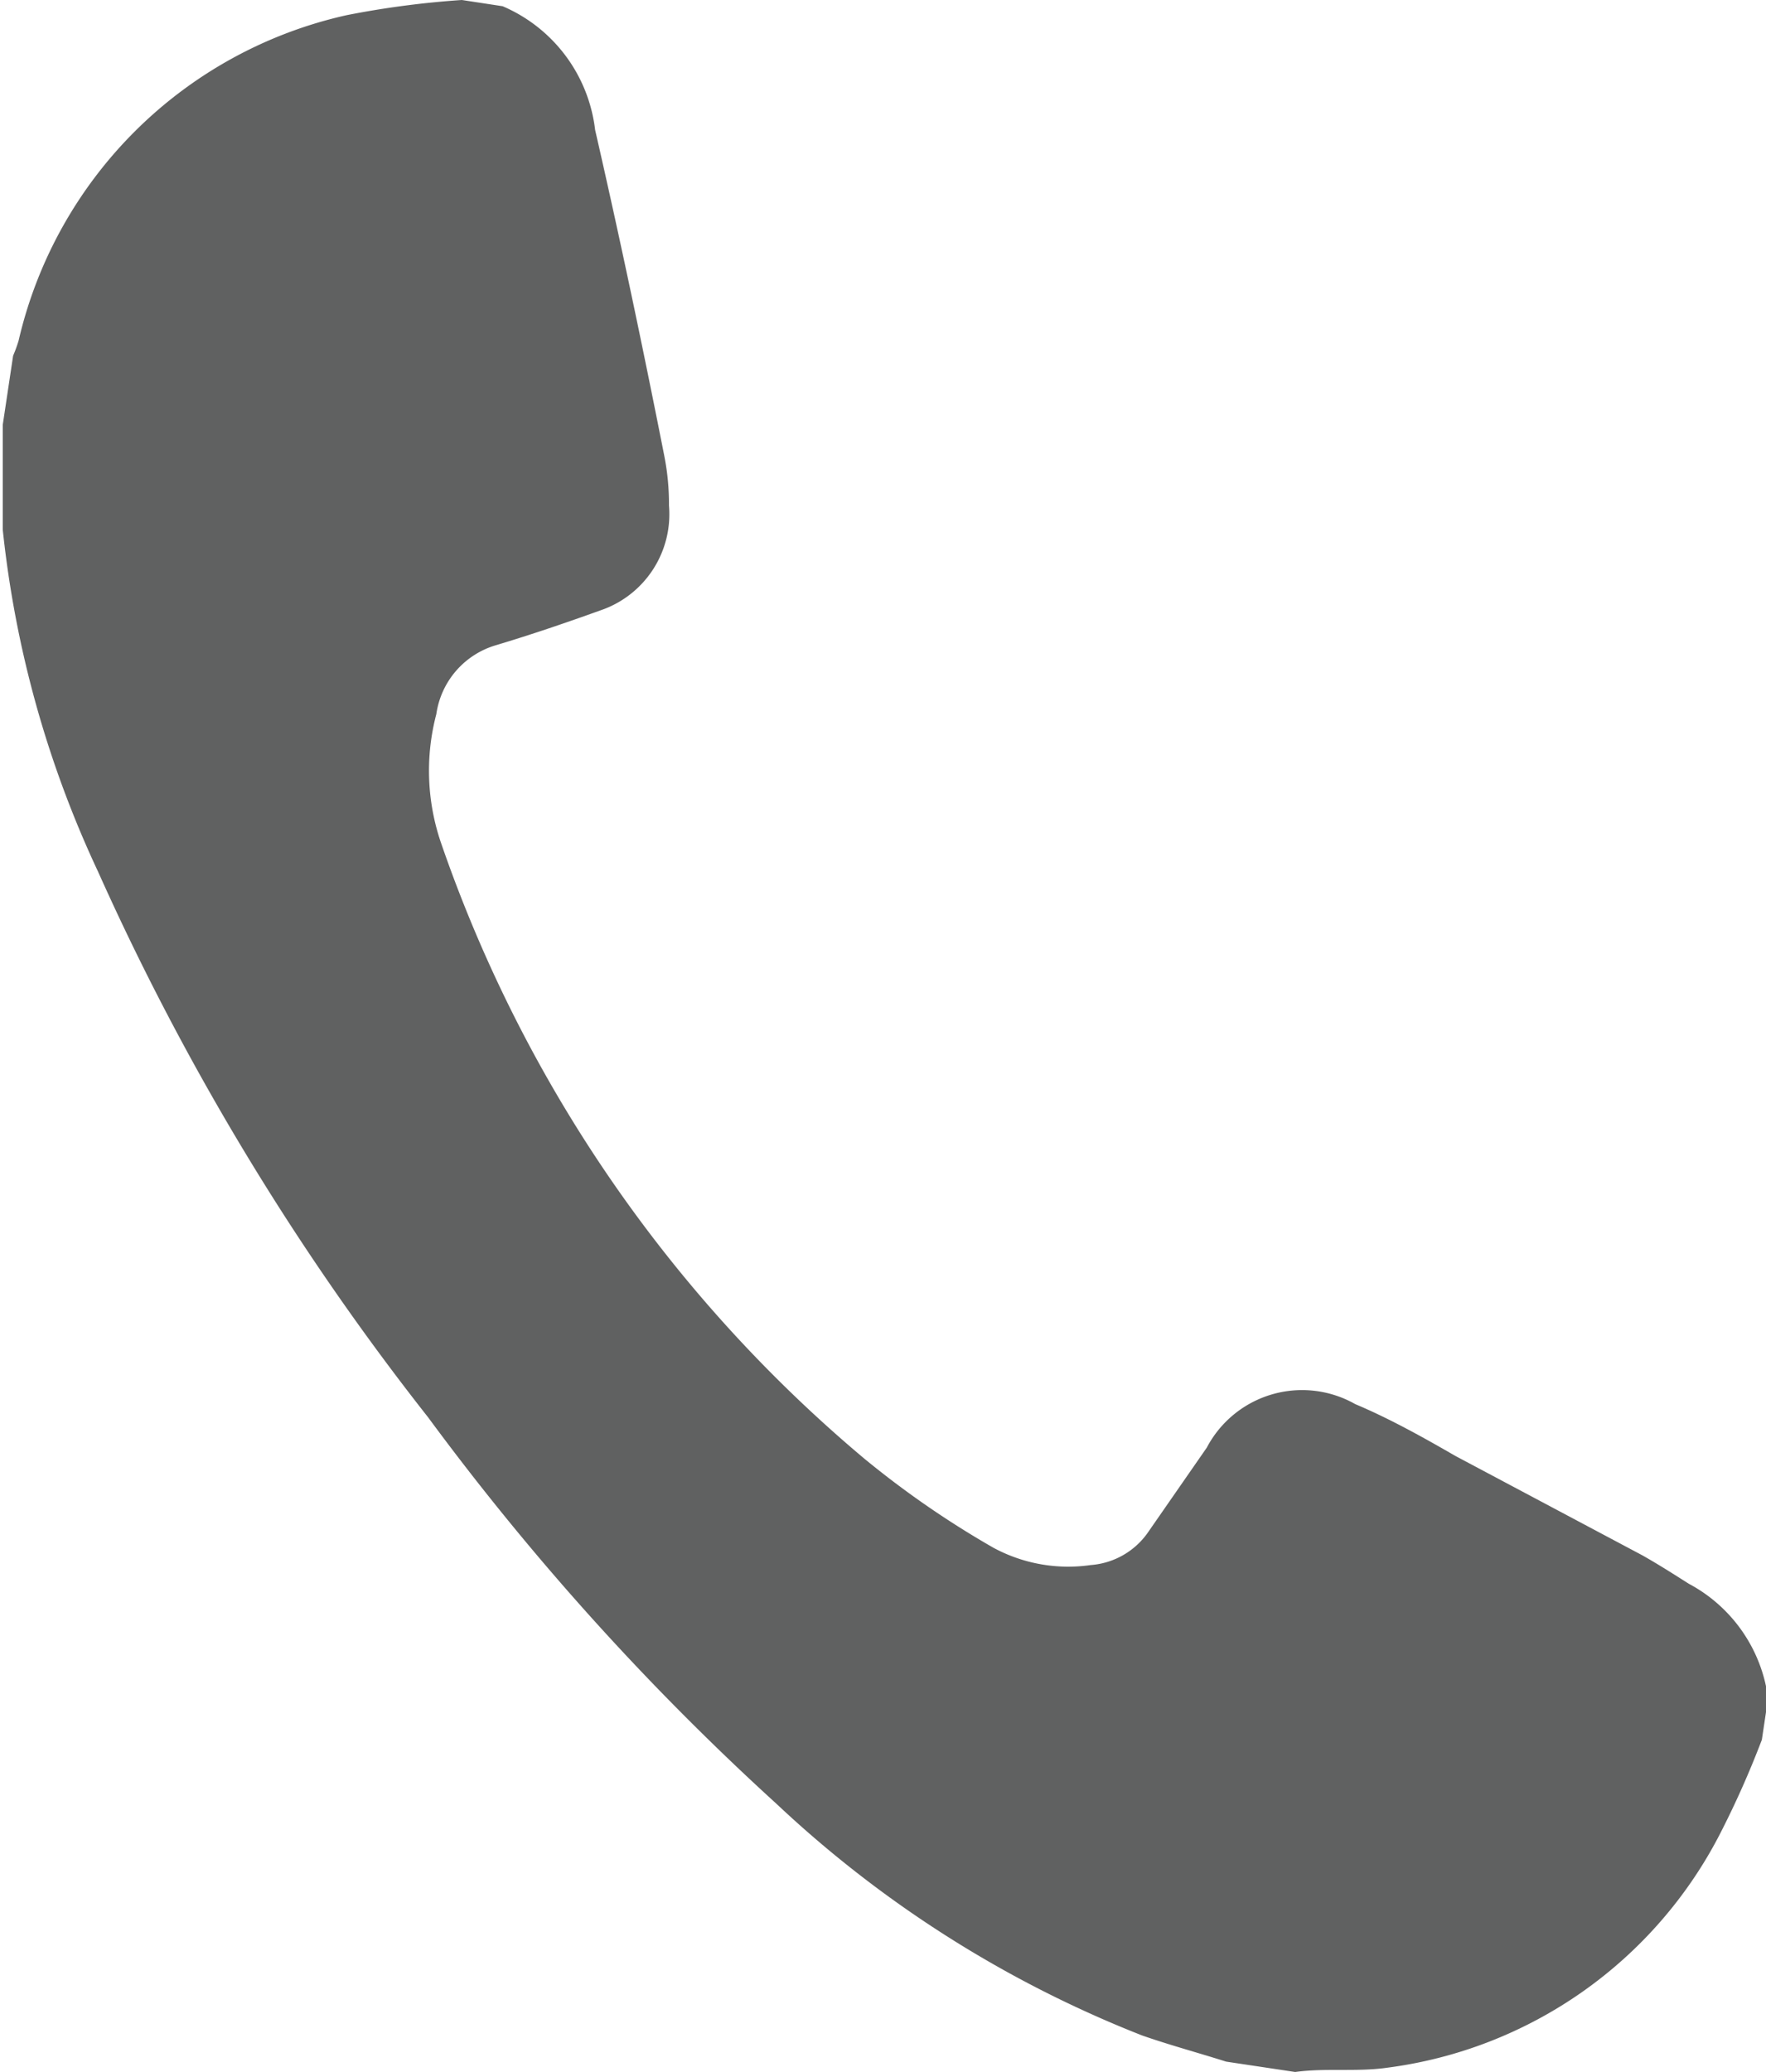
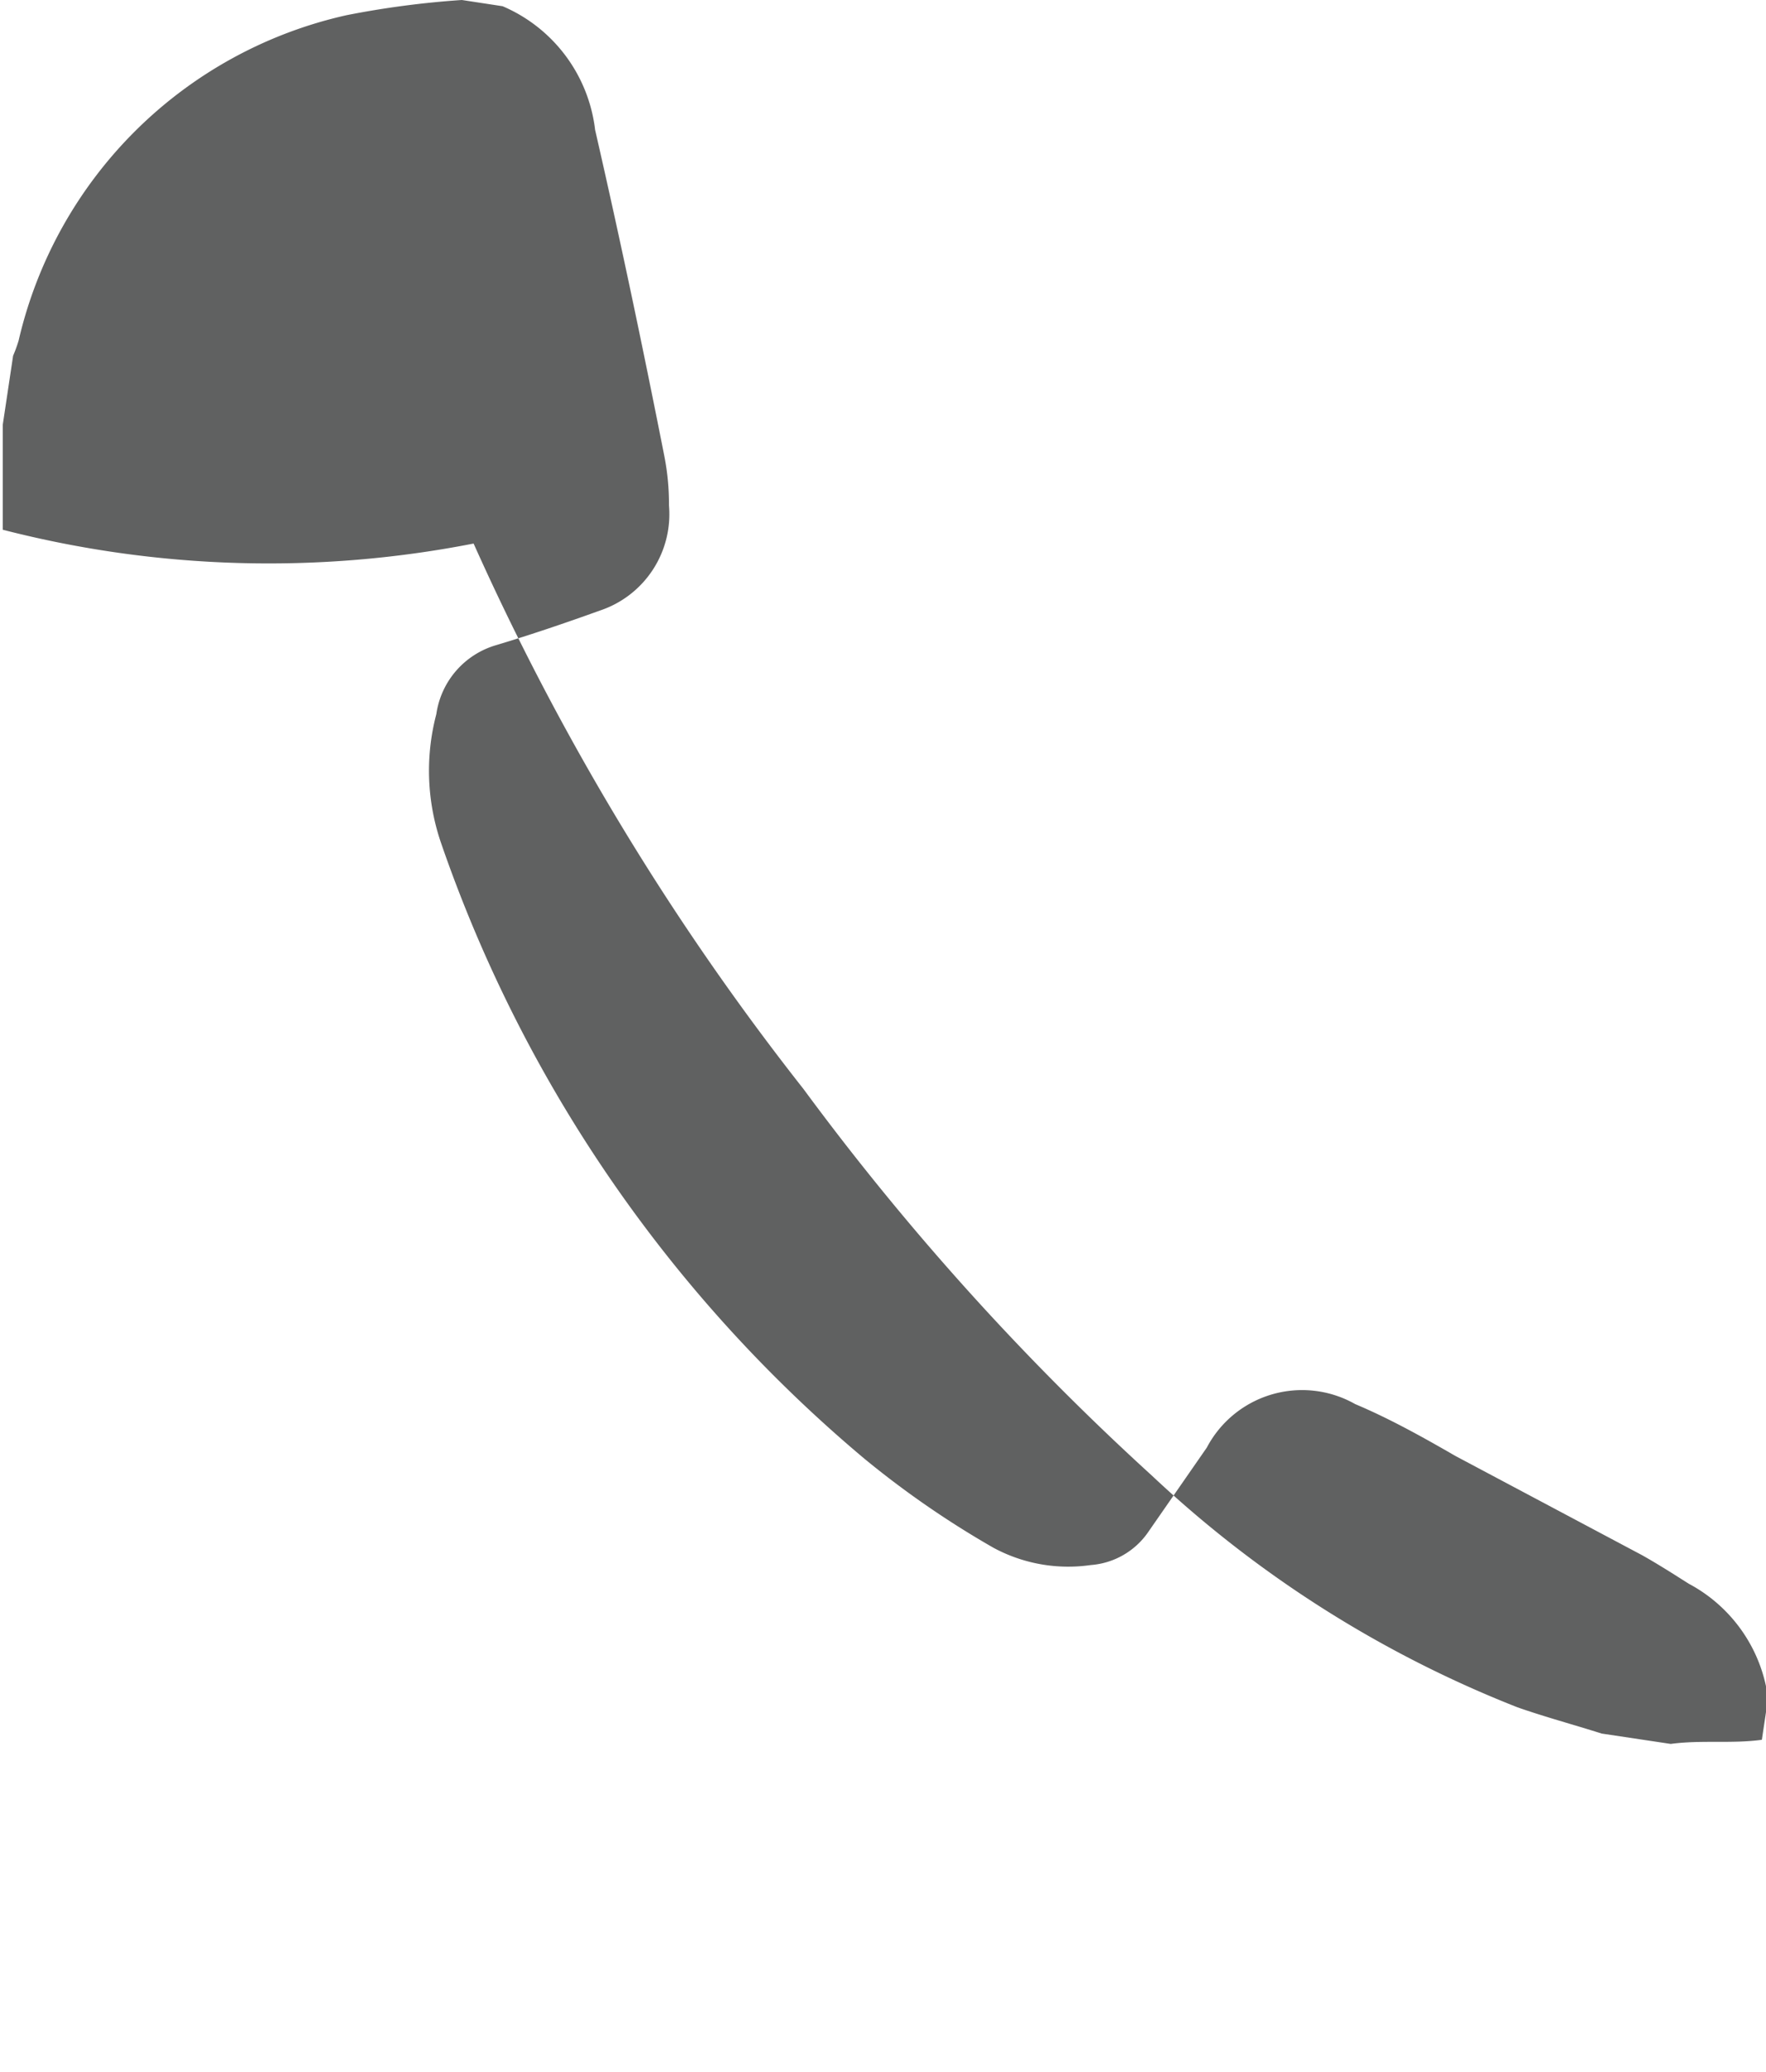
<svg xmlns="http://www.w3.org/2000/svg" id="Layer_1" data-name="Layer 1" viewBox="0 0 25.58 30">
  <defs>
    <style>.cls-1{fill:#606161;}</style>
  </defs>
-   <path class="cls-1" d="M10.49,1.09a2.23,2.23,0,0,1,1.34,1.79c.36,1.57.69,3.14,1,4.71a3.61,3.61,0,0,1,.07.73,1.47,1.47,0,0,1-1,1.52c-.5.18-1,.35-1.5.5a1.22,1.22,0,0,0-.87,1,3.22,3.22,0,0,0,.07,1.87,20.25,20.25,0,0,0,6.13,8.91,13.49,13.49,0,0,0,1.87,1.29,2.28,2.28,0,0,0,1.41.25,1.11,1.11,0,0,0,.84-.49l.84-1.21a1.56,1.56,0,0,1,2.15-.63c.5.21,1,.49,1.45.75L27,23.52c.23.13.45.27.67.41a2.2,2.2,0,0,1,1.15,1.66l-.09.6a13.53,13.53,0,0,1-.6,1.35,6.34,6.34,0,0,1-4.84,3.4c-.43.06-.88,0-1.32.06l-1-.15c-.41-.13-.82-.24-1.22-.38a16.57,16.57,0,0,1-5.29-3.35,38.32,38.32,0,0,1-5.05-5.6,37.63,37.63,0,0,1-4.78-7.9A15.45,15.45,0,0,1,3.25,8.67c0-.51,0-1,0-1.52l.15-1a2,2,0,0,0,.08-.22A6.28,6.28,0,0,1,8.23,1.22,13.15,13.15,0,0,1,9.9,1Z" transform="translate(-3.21 -1)" />
+   <path class="cls-1" d="M10.49,1.09a2.23,2.23,0,0,1,1.34,1.79c.36,1.57.69,3.14,1,4.71a3.61,3.61,0,0,1,.07.73,1.47,1.47,0,0,1-1,1.52c-.5.18-1,.35-1.5.5a1.22,1.22,0,0,0-.87,1,3.22,3.22,0,0,0,.07,1.87,20.25,20.25,0,0,0,6.13,8.91,13.49,13.49,0,0,0,1.87,1.29,2.28,2.28,0,0,0,1.41.25,1.11,1.11,0,0,0,.84-.49l.84-1.21a1.56,1.56,0,0,1,2.15-.63c.5.21,1,.49,1.45.75L27,23.52c.23.13.45.27.67.41a2.2,2.2,0,0,1,1.15,1.66l-.09.6c-.43.06-.88,0-1.32.06l-1-.15c-.41-.13-.82-.24-1.22-.38a16.57,16.57,0,0,1-5.29-3.35,38.32,38.32,0,0,1-5.05-5.6,37.63,37.63,0,0,1-4.78-7.9A15.45,15.45,0,0,1,3.25,8.67c0-.51,0-1,0-1.52l.15-1a2,2,0,0,0,.08-.22A6.28,6.28,0,0,1,8.23,1.22,13.15,13.15,0,0,1,9.9,1Z" transform="translate(-3.21 -1)" />
</svg>